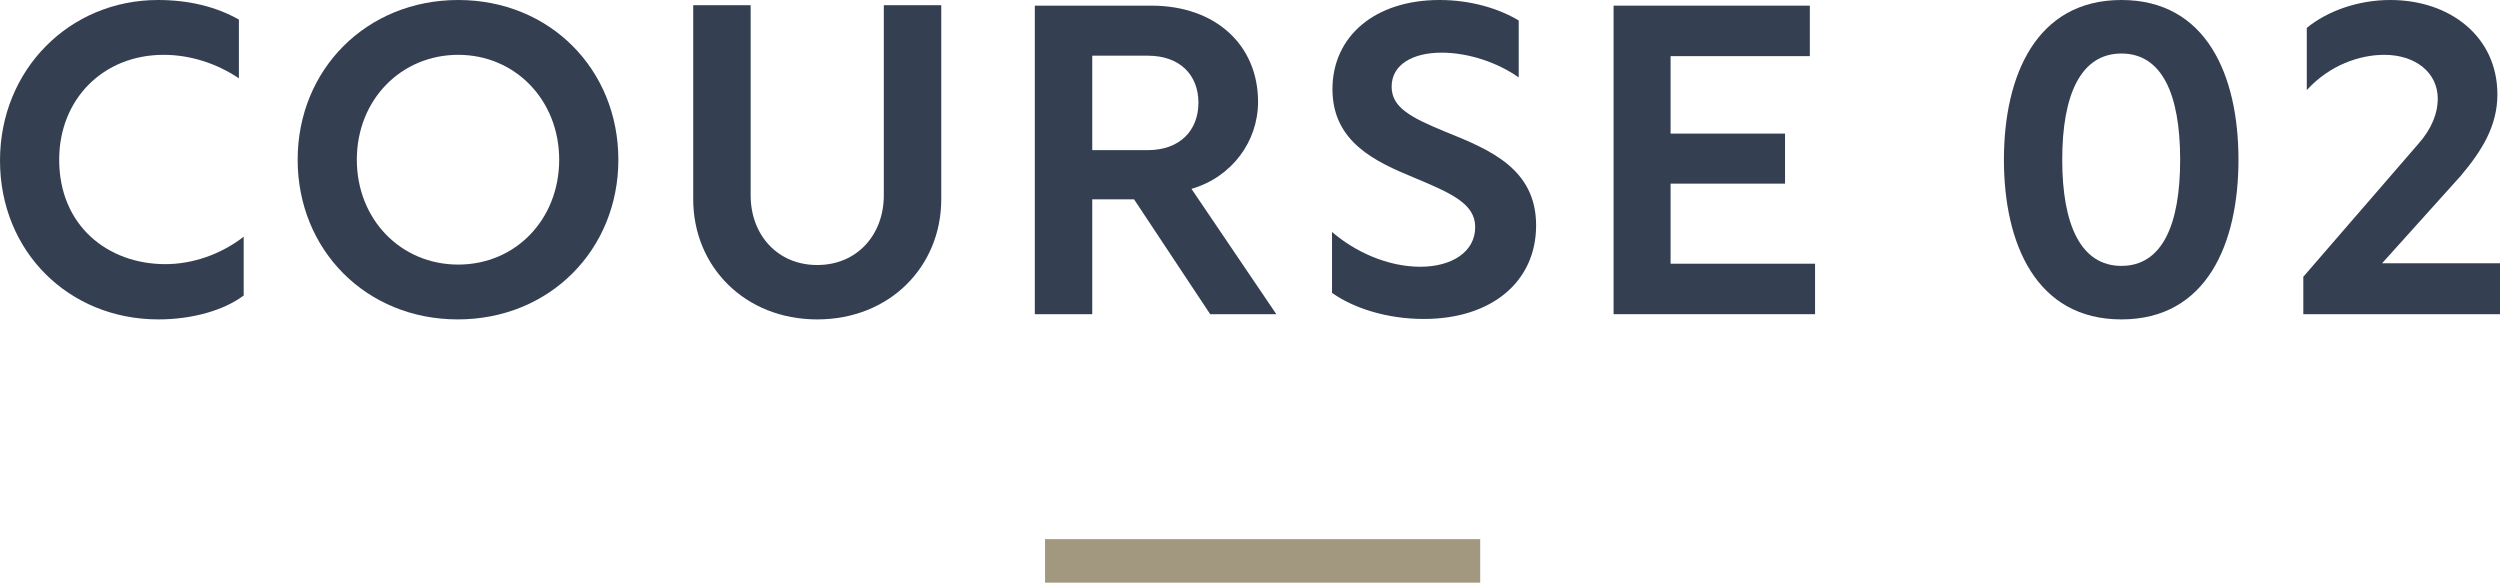
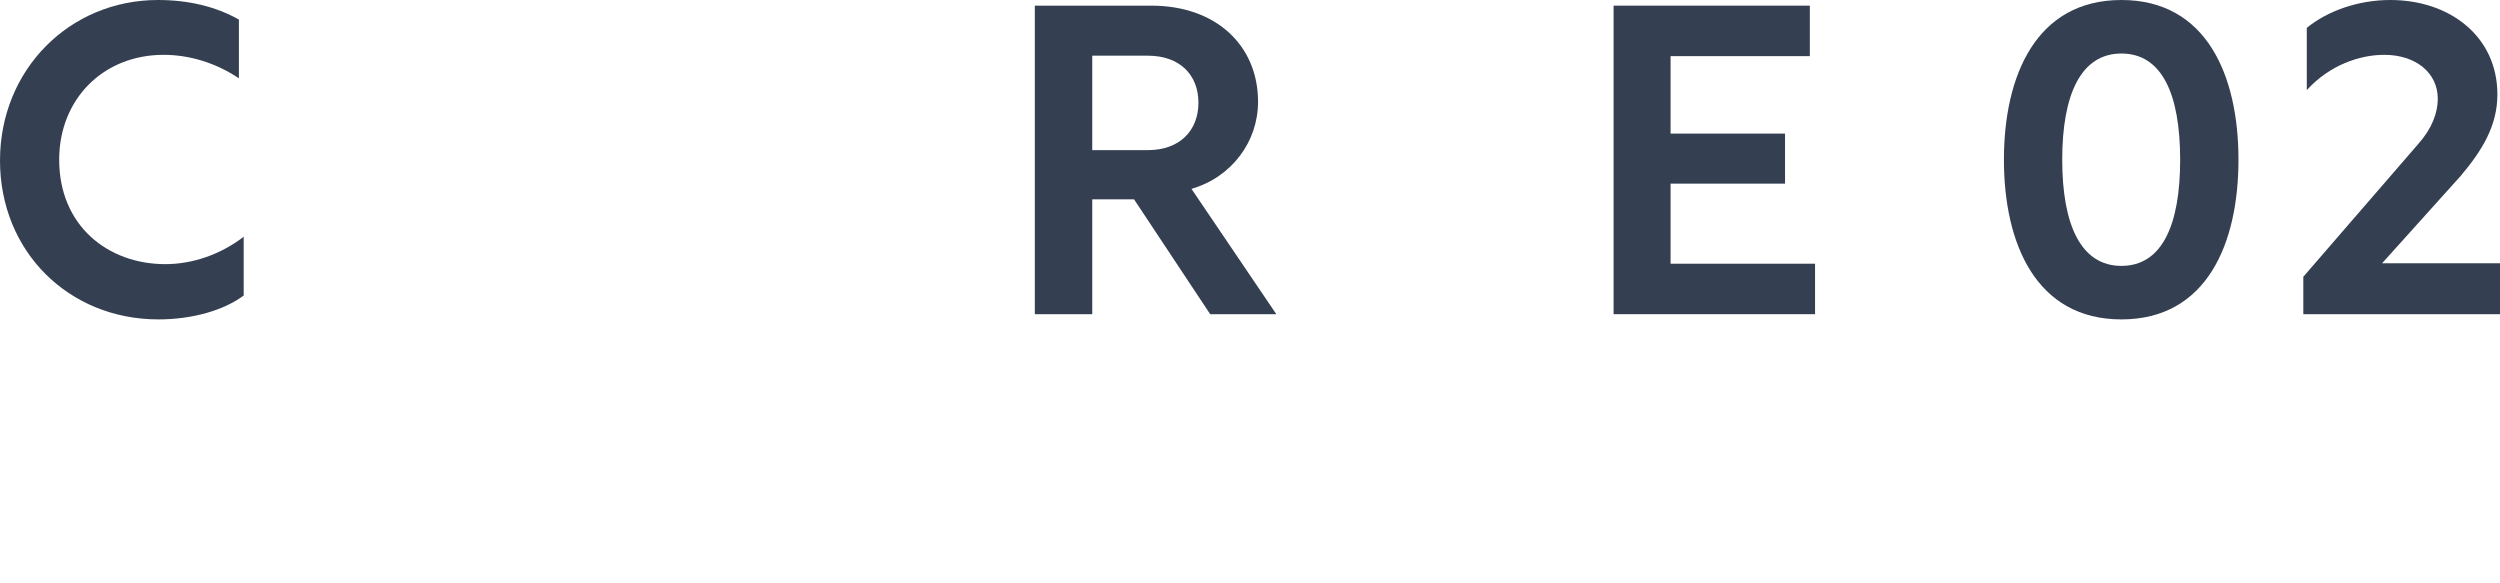
<svg xmlns="http://www.w3.org/2000/svg" id="b" viewBox="0 0 114.9 26.78">
  <defs>
    <style>.d{fill:#a29880;}.e{fill:#344052;}</style>
  </defs>
  <g id="c">
    <g>
      <g>
        <path class="e" d="M11.2,13.58c-.9,.68-2.36,1.1-3.92,1.1C3.16,14.68,0,11.56,0,7.38S3.2,0,7.26,0c1.4,0,2.66,.3,3.72,.9V3.6c-1.04-.7-2.26-1.08-3.46-1.08-2.78,0-4.8,2.04-4.8,4.82,0,3.02,2.22,4.8,4.88,4.8,1.24,0,2.54-.44,3.6-1.26v2.7Z" />
-         <path class="e" d="M28.42,7.34c0,4.14-3.16,7.34-7.38,7.34s-7.36-3.2-7.36-7.34S16.84,0,21.06,0s7.36,3.2,7.36,7.34Zm-12.02,0c0,2.74,2.02,4.82,4.66,4.82s4.64-2.08,4.64-4.82-2.02-4.82-4.64-4.82-4.66,2.06-4.66,4.82Z" />
-         <path class="e" d="M43.26,9.16c0,3.08-2.36,5.52-5.7,5.52s-5.7-2.44-5.7-5.52V.24h2.64V8.98c0,1.8,1.22,3.2,3.06,3.2s3.06-1.4,3.06-3.2V.24h2.64V9.16Z" />
        <path class="e" d="M47.56,.26h5.36c2.96,0,4.9,1.82,4.9,4.42,0,1.82-1.2,3.46-3.06,4l3.9,5.76h-3.04l-3.5-5.28h-1.92v5.28h-2.64V.26Zm5.2,6.64c1.46,0,2.32-.9,2.32-2.18s-.86-2.16-2.32-2.16h-2.56V6.9h2.56Z" />
-         <path class="e" d="M69.8,.94V3.56c-.98-.7-2.34-1.14-3.54-1.14-1.32,0-2.3,.54-2.3,1.56,0,.94,.82,1.4,2.48,2.08,2.04,.82,4.16,1.7,4.16,4.3s-2.06,4.3-5.16,4.3c-1.7,0-3.24-.5-4.22-1.2v-2.8c1.04,.9,2.54,1.6,4.06,1.6,1.44,0,2.52-.68,2.52-1.82,0-1.06-1.04-1.54-2.82-2.28-1.74-.72-3.74-1.62-3.74-4.06s1.96-4.1,4.92-4.1c1.42,0,2.7,.38,3.64,.94Z" />
        <path class="e" d="M74.16,.26h9.02V2.58h-6.4v3.56h5.26v2.3h-5.26v3.68h6.64v2.32h-9.26V.26Z" />
        <path class="e" d="M92.1,7.34c0-3.86,1.48-7.34,5.4-7.34s5.38,3.48,5.38,7.34-1.46,7.34-5.38,7.34-5.4-3.48-5.4-7.34Zm5.4,4.88c1.86,0,2.7-1.86,2.7-4.88s-.84-4.88-2.7-4.88-2.72,1.88-2.72,4.88,.86,4.88,2.72,4.88Z" />
        <path class="e" d="M112.04,4.54c0-1.2-1.02-2.02-2.46-2.02-1.12,0-2.5,.46-3.56,1.62V1.28c.96-.78,2.36-1.28,3.84-1.28,2.74,0,4.92,1.68,4.92,4.34,0,1.44-.7,2.58-1.7,3.76l-3.6,4h5.42v2.34h-9.04v-1.72l5.28-6.1c.64-.72,.9-1.44,.9-2.08Z" />
      </g>
-       <rect class="d" x="48.03" y="24.78" width="20" height="2" />
    </g>
  </g>
</svg>